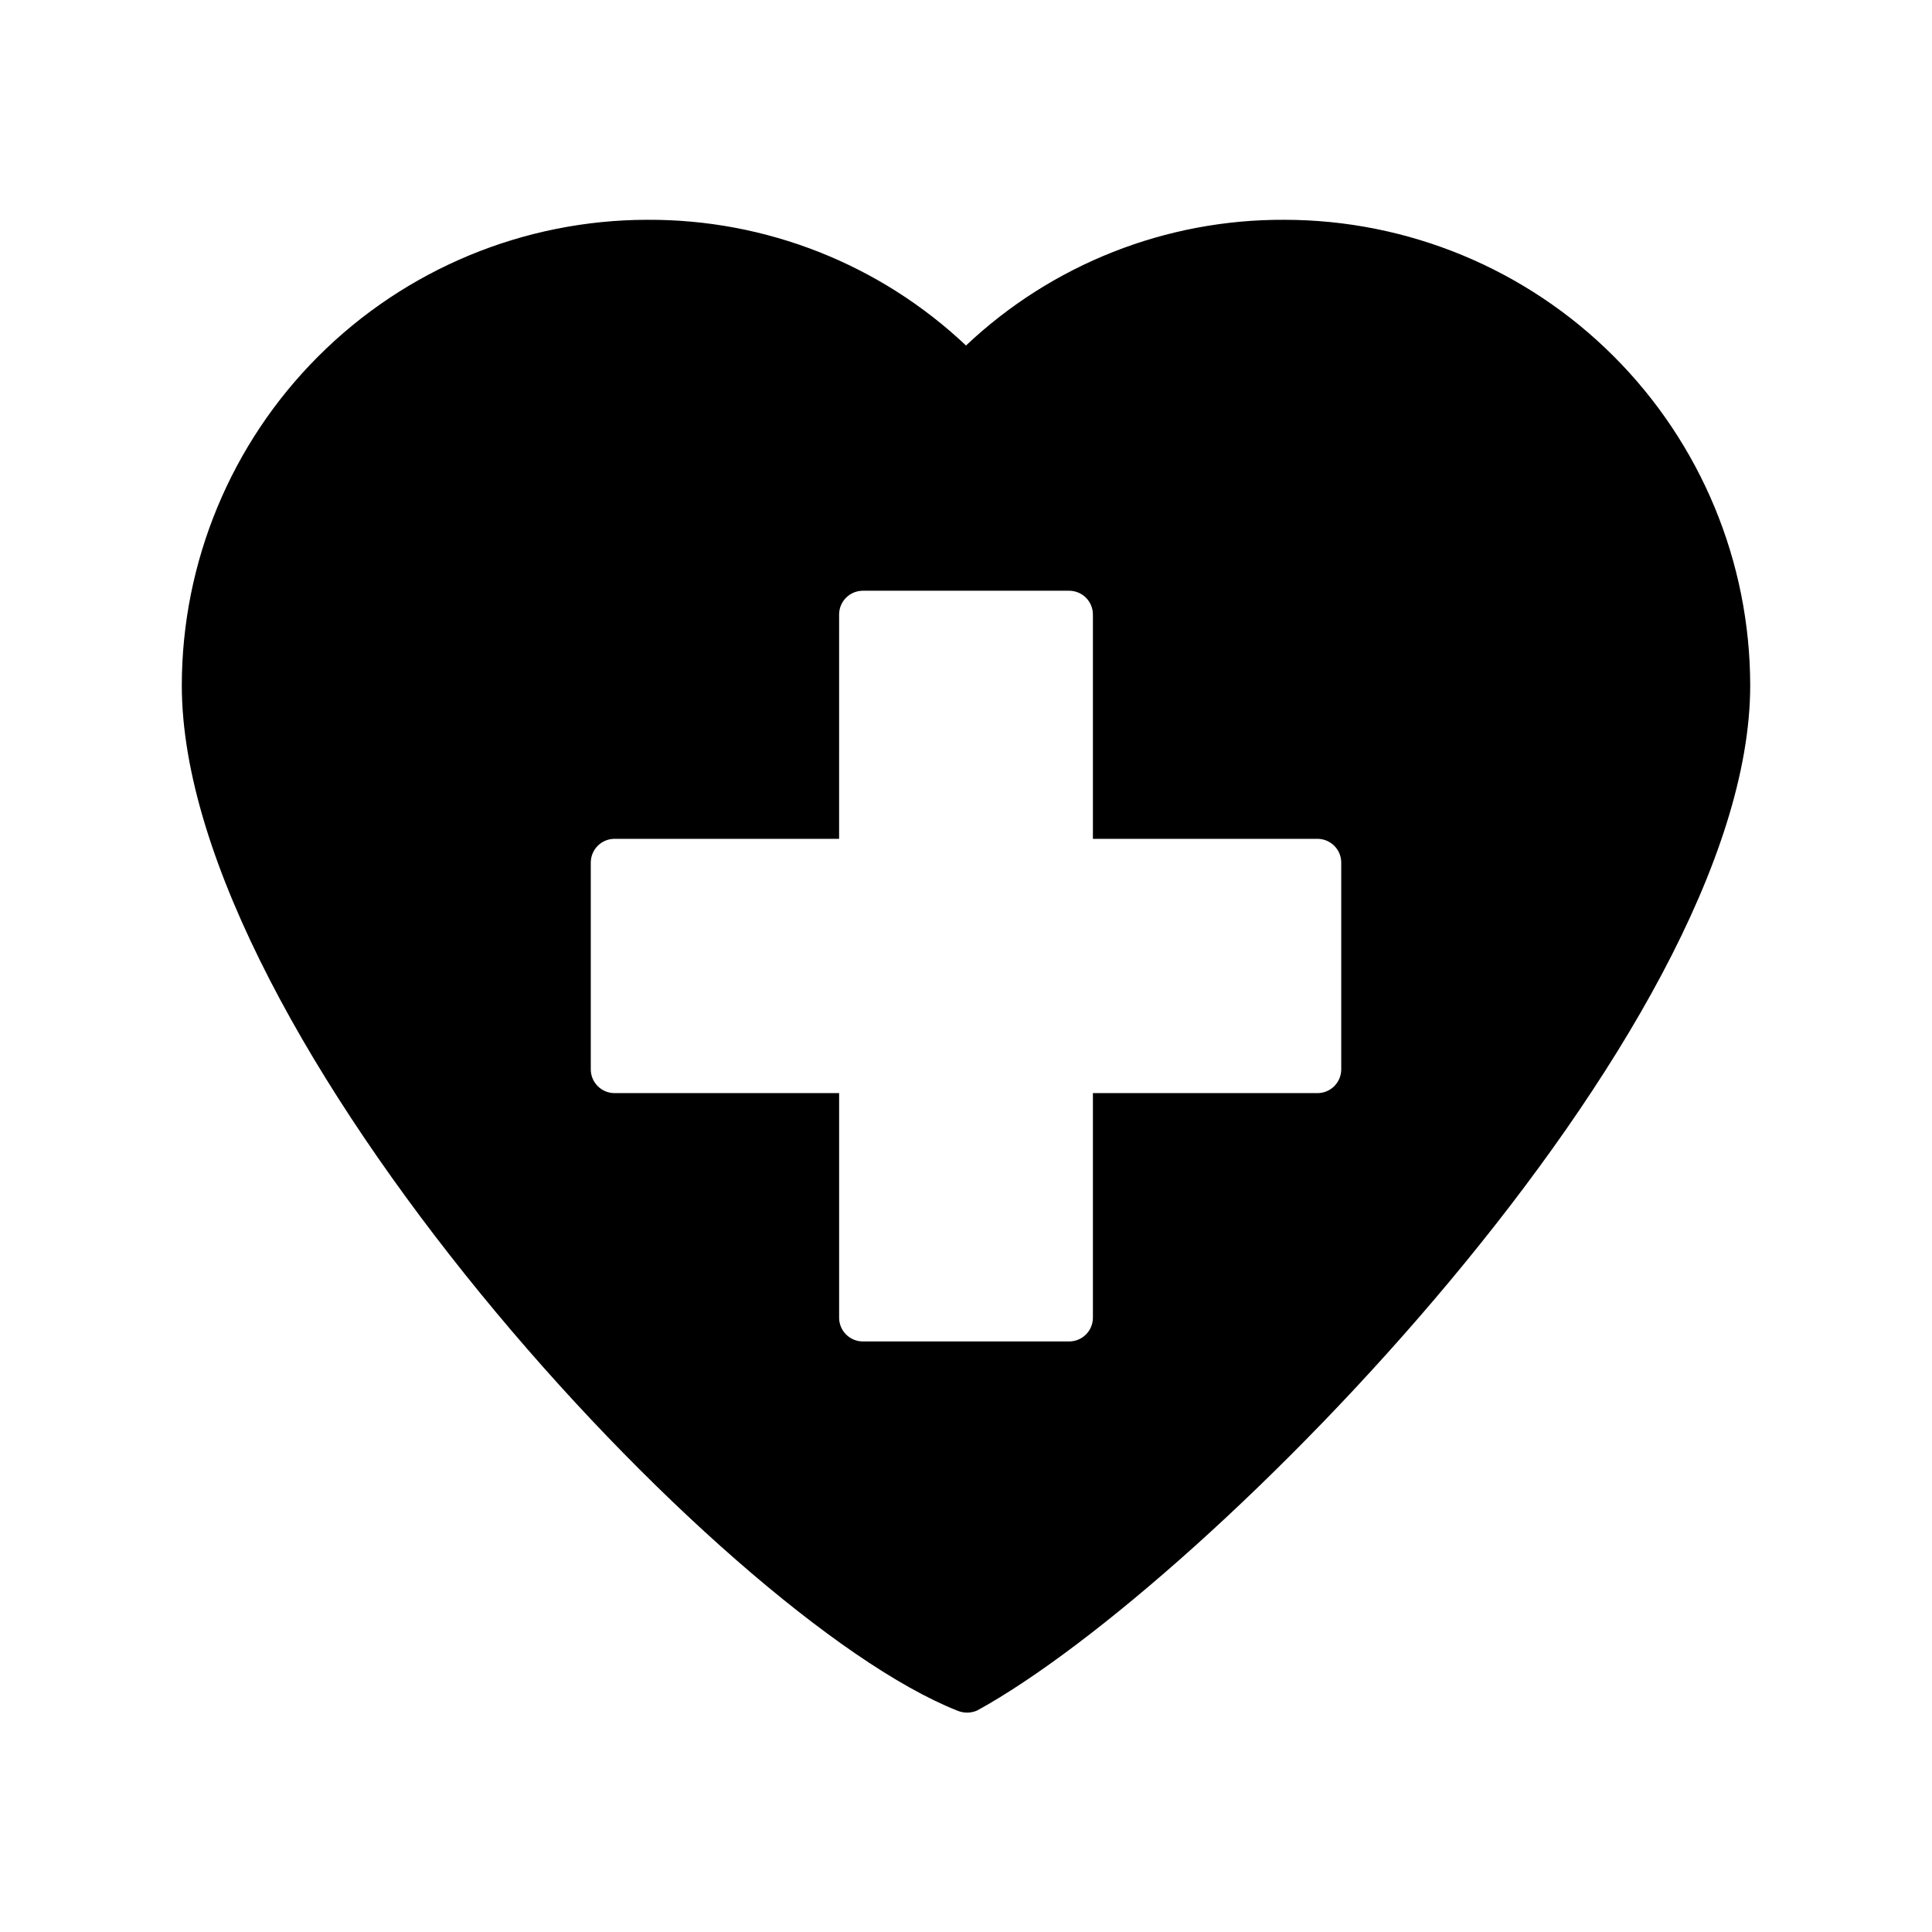
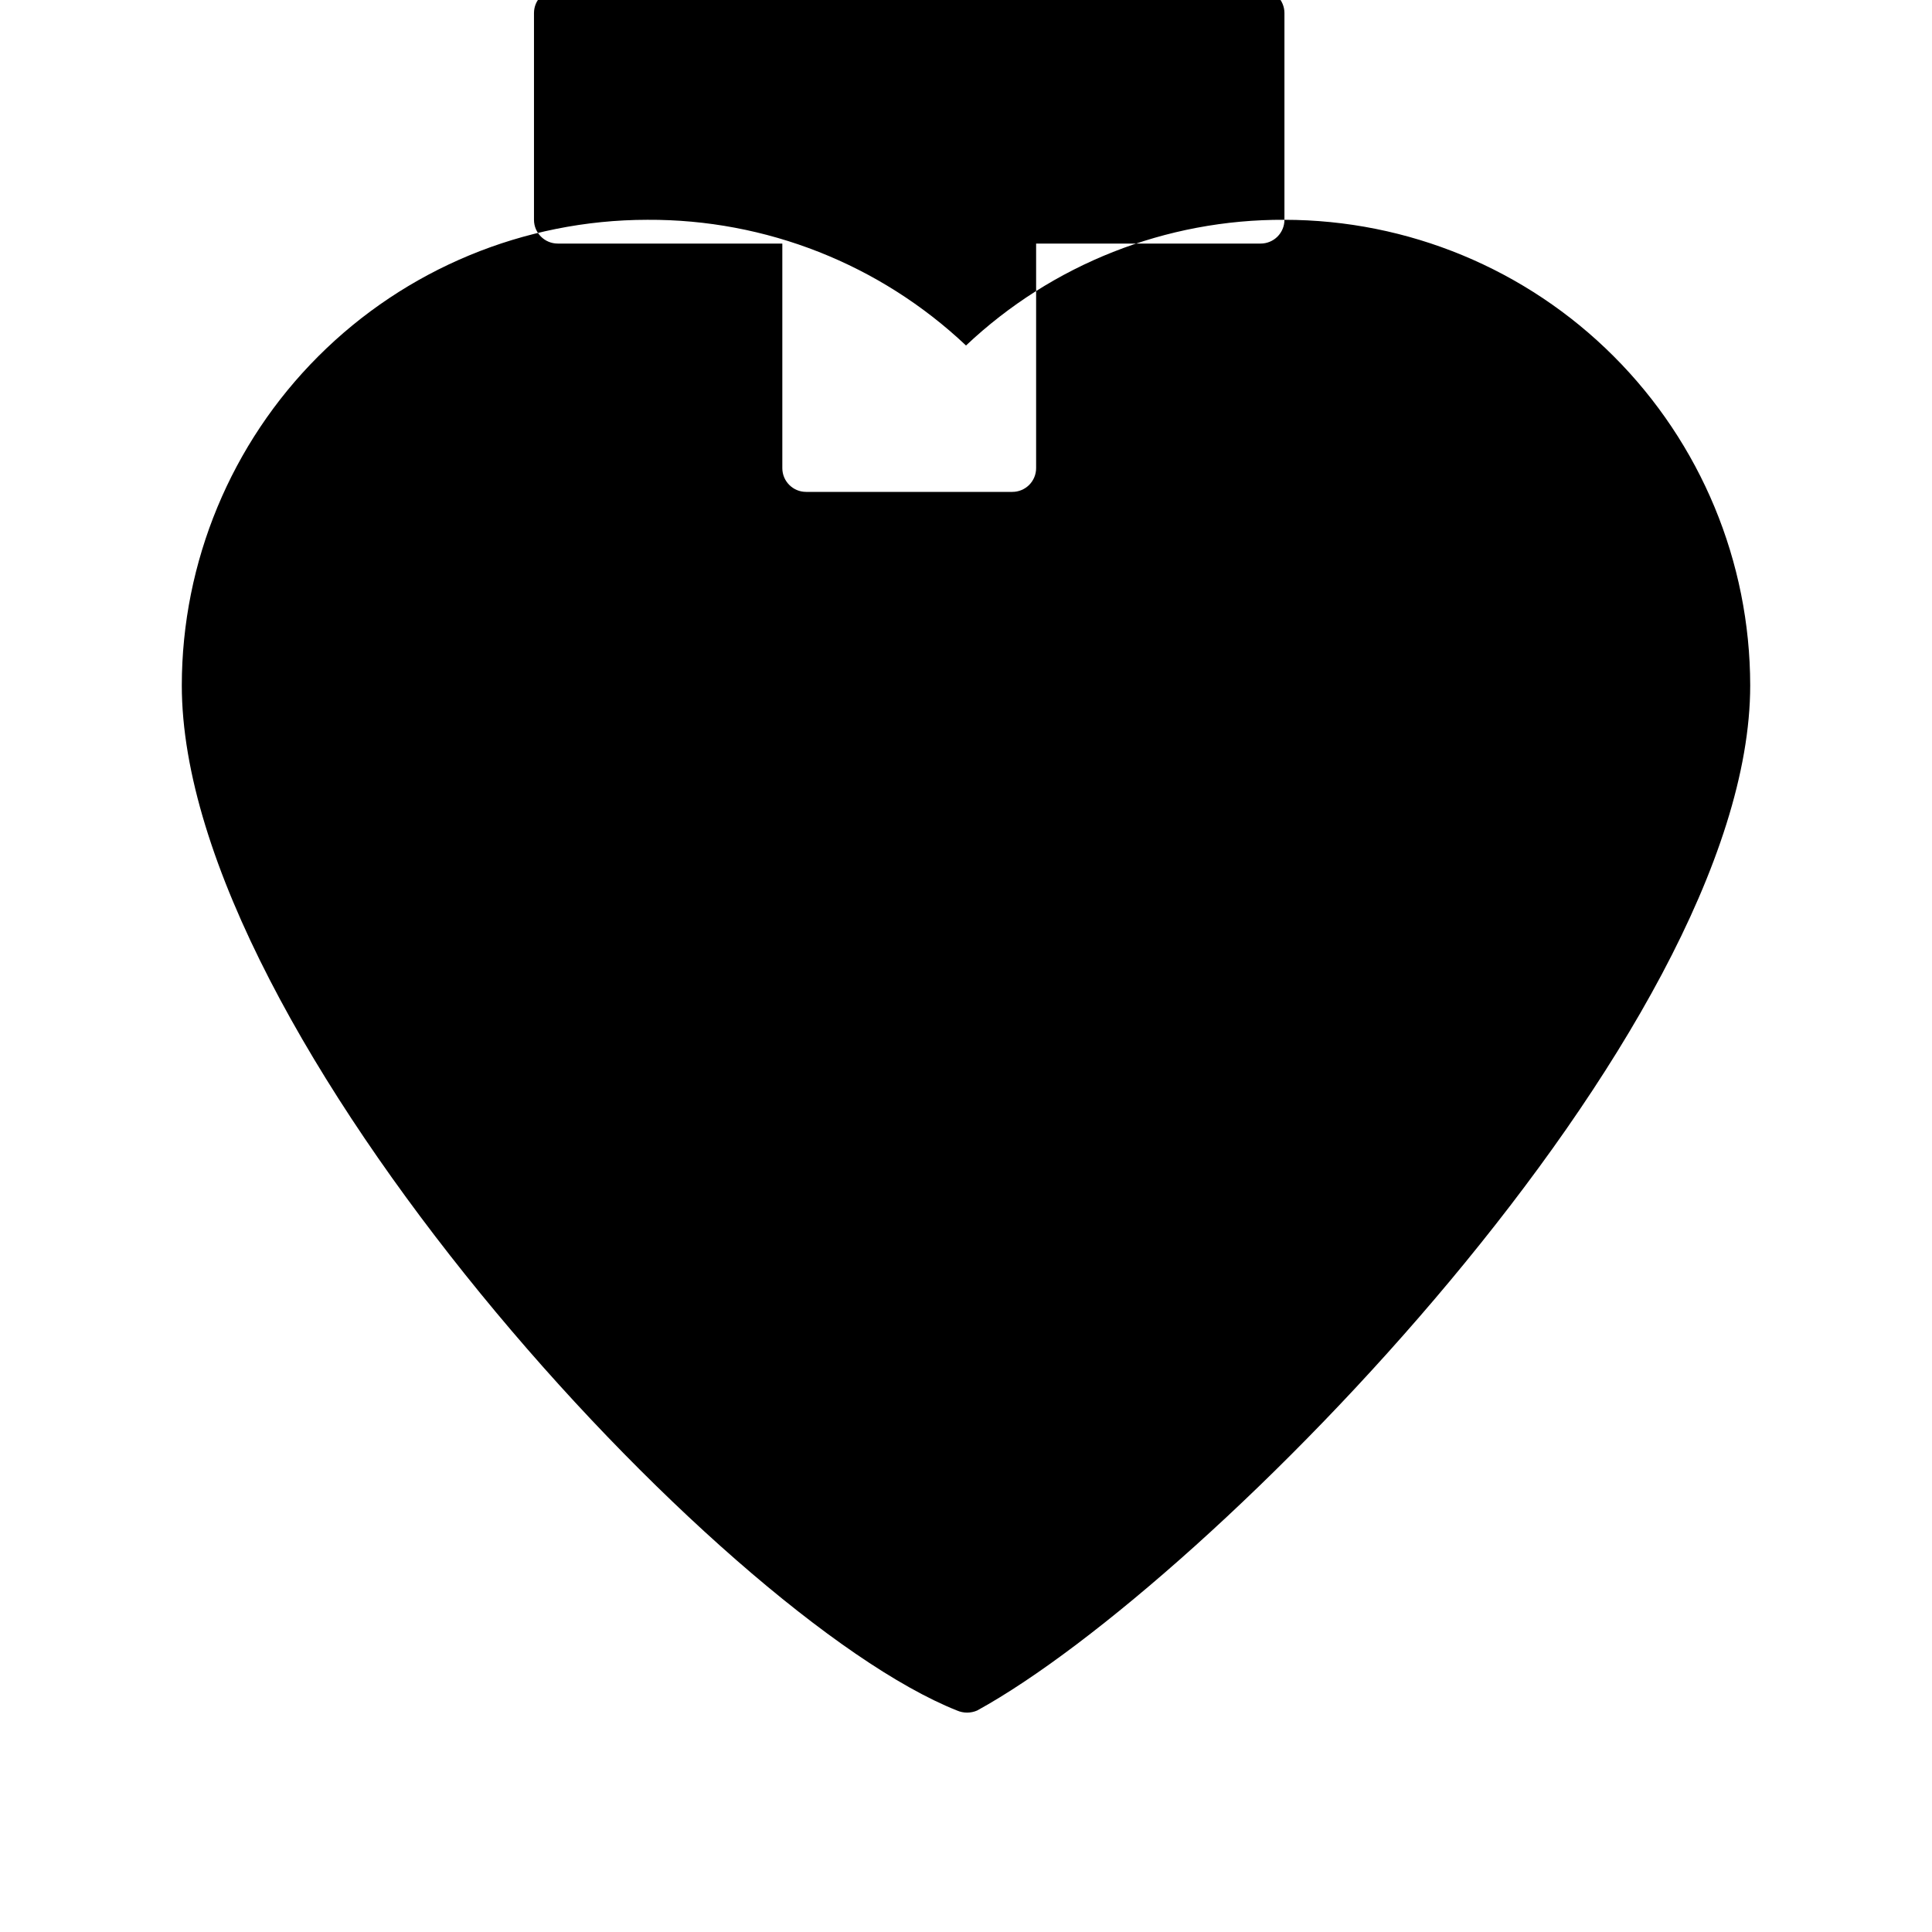
<svg xmlns="http://www.w3.org/2000/svg" fill="#000000" width="800px" height="800px" version="1.1" viewBox="144 144 512 512">
-   <path d="m484.39 202.25c-31.367-0.16-61.59 11.773-84.387 33.312-22.82-21.551-53.066-33.48-84.453-33.312-32.711 0.031-64.07 13.043-87.199 36.172-23.129 23.129-36.137 54.488-36.172 87.199 0 92.512 142.58 246.68 205.43 271.68 1.707 0.746 3.648 0.746 5.352 0 61.152-33.566 204.86-179.67 204.86-271.68-0.035-32.723-13.051-64.09-36.195-87.223-23.141-23.133-54.52-36.133-87.238-36.148zm15.051 225.14c0 1.668-0.664 3.269-1.844 4.453-1.18 1.18-2.785 1.844-4.453 1.844h-59.512v59.512c0 1.672-0.664 3.273-1.844 4.453-1.184 1.18-2.785 1.844-4.453 1.844h-54.664c-3.481 0-6.297-2.82-6.297-6.297v-59.512h-59.516c-3.477 0-6.297-2.82-6.297-6.297v-54.789c0-3.481 2.82-6.301 6.297-6.301h59.512l0.004-59.449c0-3.477 2.816-6.297 6.297-6.297h54.664c1.668 0 3.269 0.664 4.453 1.844 1.18 1.184 1.844 2.785 1.844 4.453v59.449h59.512c1.668 0 3.273 0.664 4.453 1.848 1.18 1.18 1.844 2.781 1.844 4.453z" />
+   <path d="m484.39 202.25c-31.367-0.16-61.59 11.773-84.387 33.312-22.82-21.551-53.066-33.48-84.453-33.312-32.711 0.031-64.07 13.043-87.199 36.172-23.129 23.129-36.137 54.488-36.172 87.199 0 92.512 142.58 246.68 205.43 271.68 1.707 0.746 3.648 0.746 5.352 0 61.152-33.566 204.86-179.67 204.86-271.68-0.035-32.723-13.051-64.09-36.195-87.223-23.141-23.133-54.52-36.133-87.238-36.148zc0 1.668-0.664 3.269-1.844 4.453-1.18 1.18-2.785 1.844-4.453 1.844h-59.512v59.512c0 1.672-0.664 3.273-1.844 4.453-1.184 1.18-2.785 1.844-4.453 1.844h-54.664c-3.481 0-6.297-2.82-6.297-6.297v-59.512h-59.516c-3.477 0-6.297-2.82-6.297-6.297v-54.789c0-3.481 2.82-6.301 6.297-6.301h59.512l0.004-59.449c0-3.477 2.816-6.297 6.297-6.297h54.664c1.668 0 3.269 0.664 4.453 1.844 1.18 1.184 1.844 2.785 1.844 4.453v59.449h59.512c1.668 0 3.273 0.664 4.453 1.848 1.18 1.18 1.844 2.781 1.844 4.453z" />
</svg>